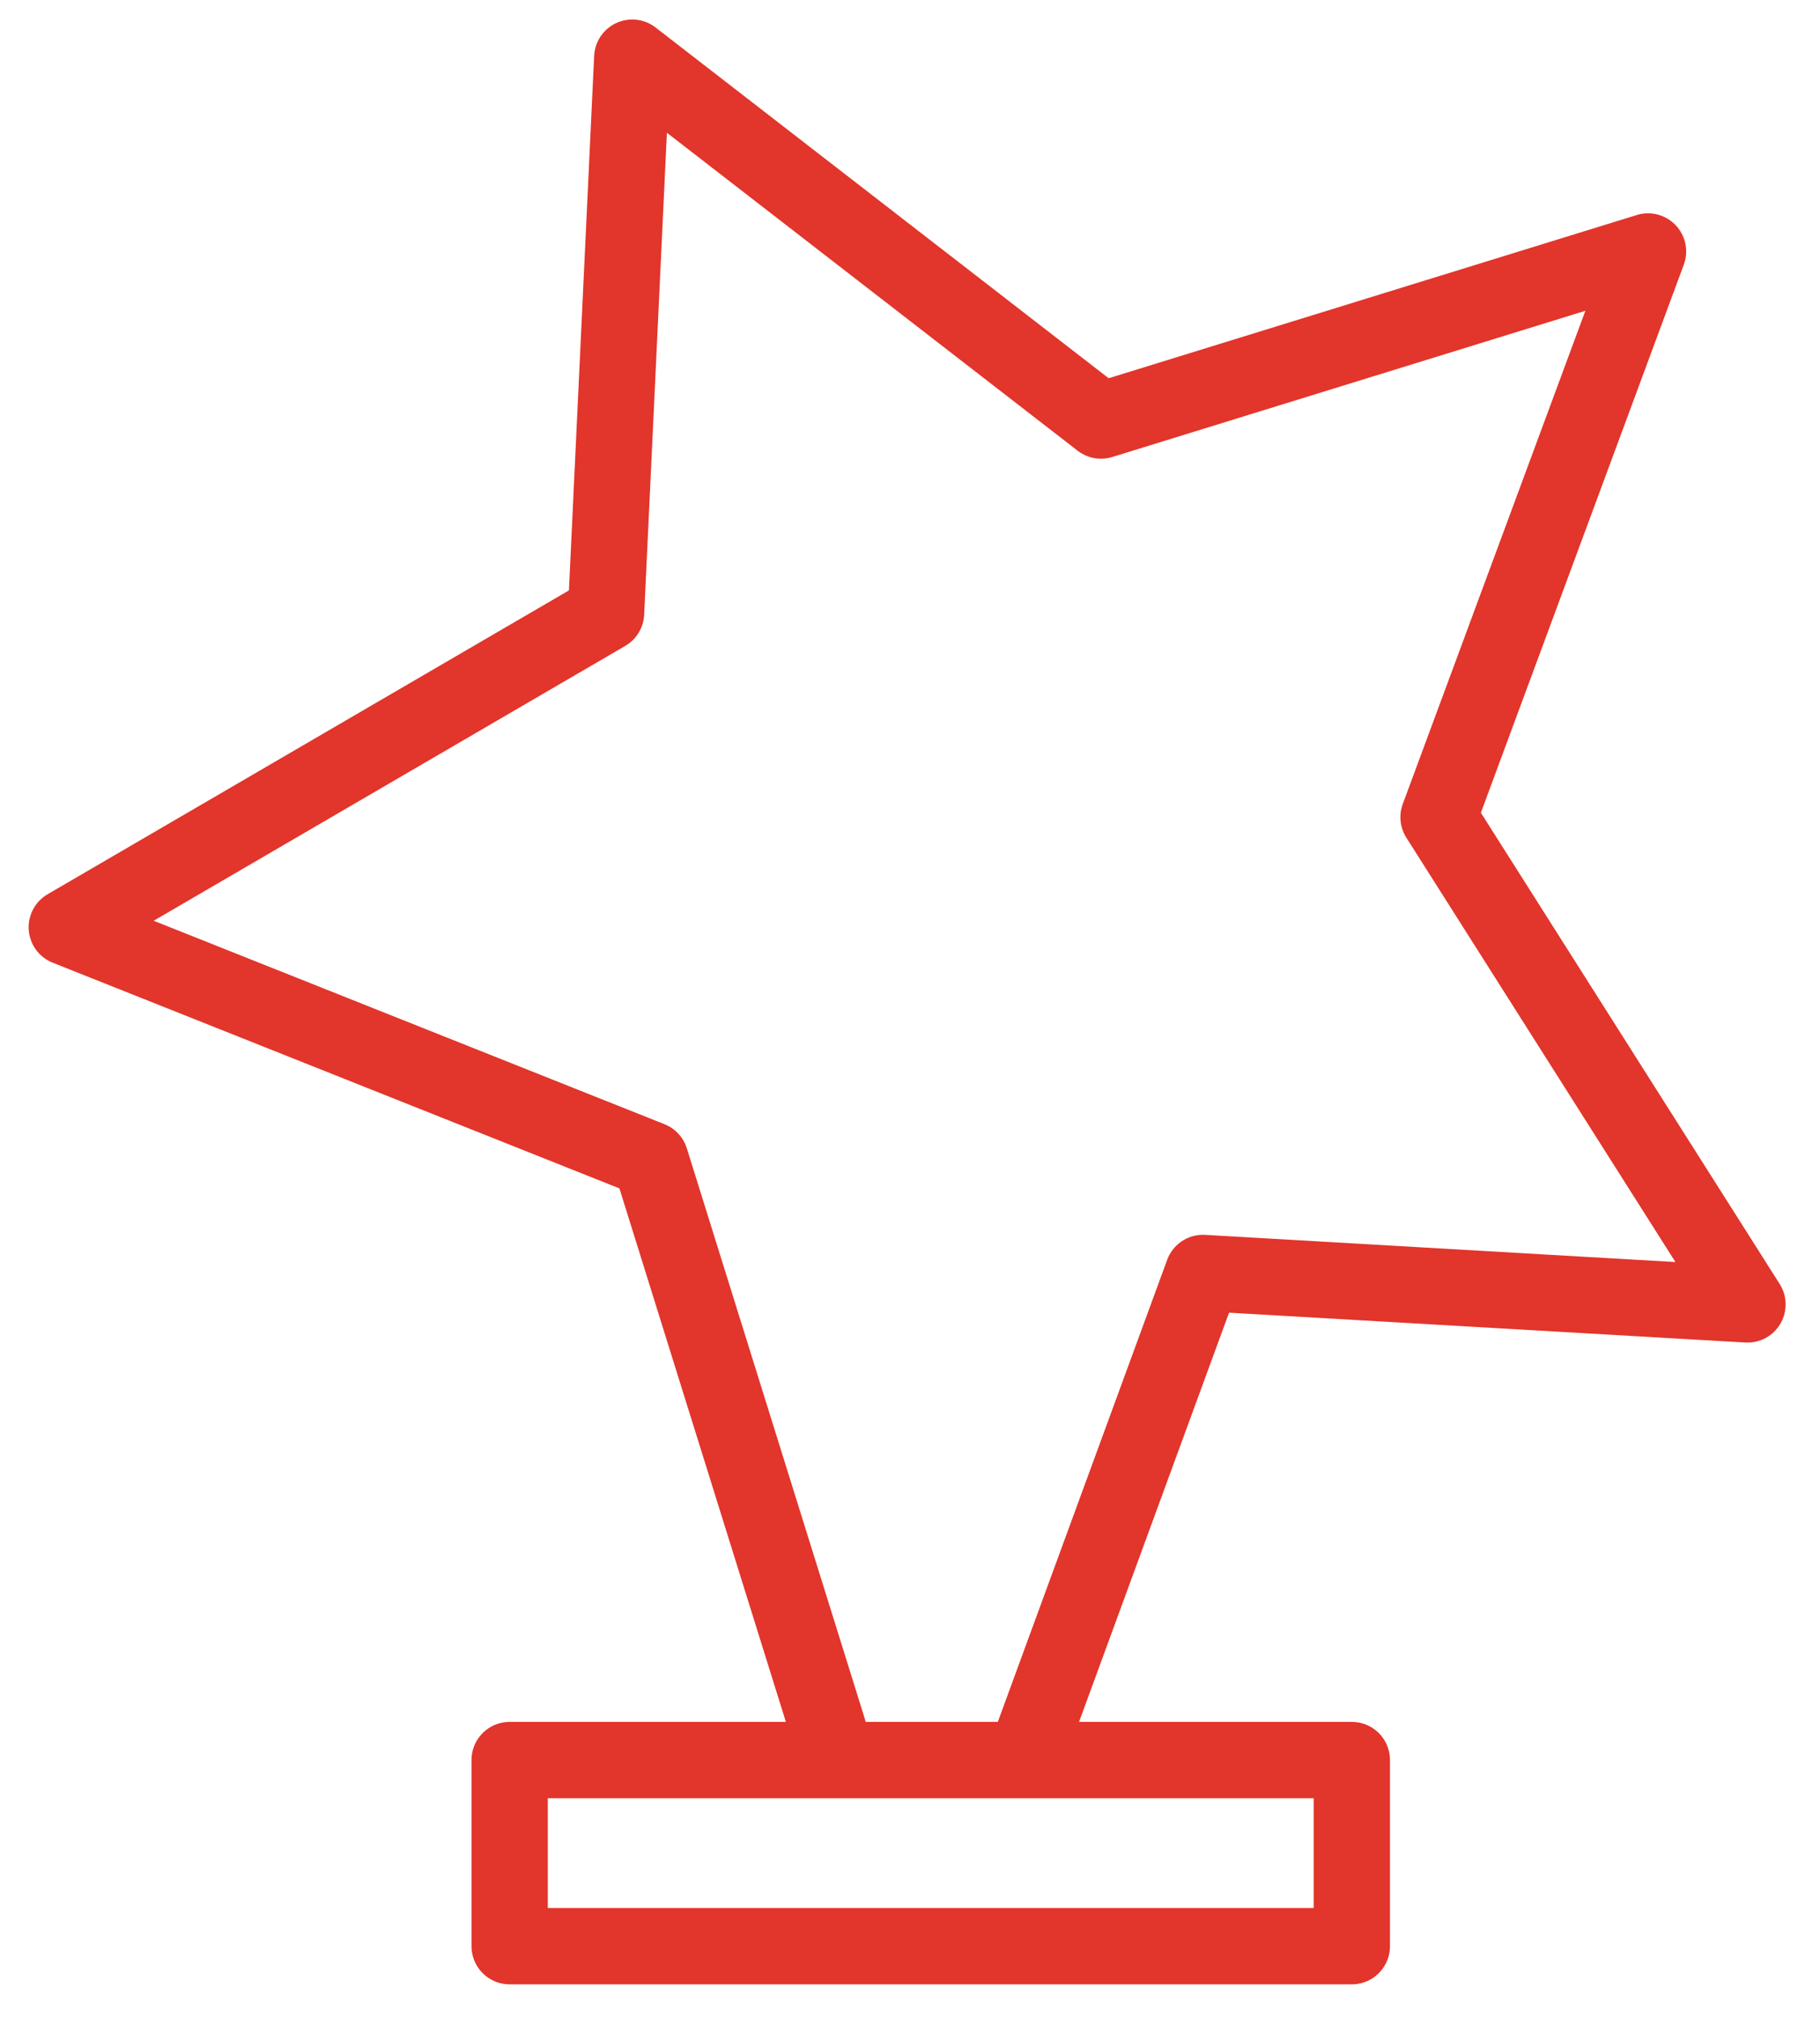
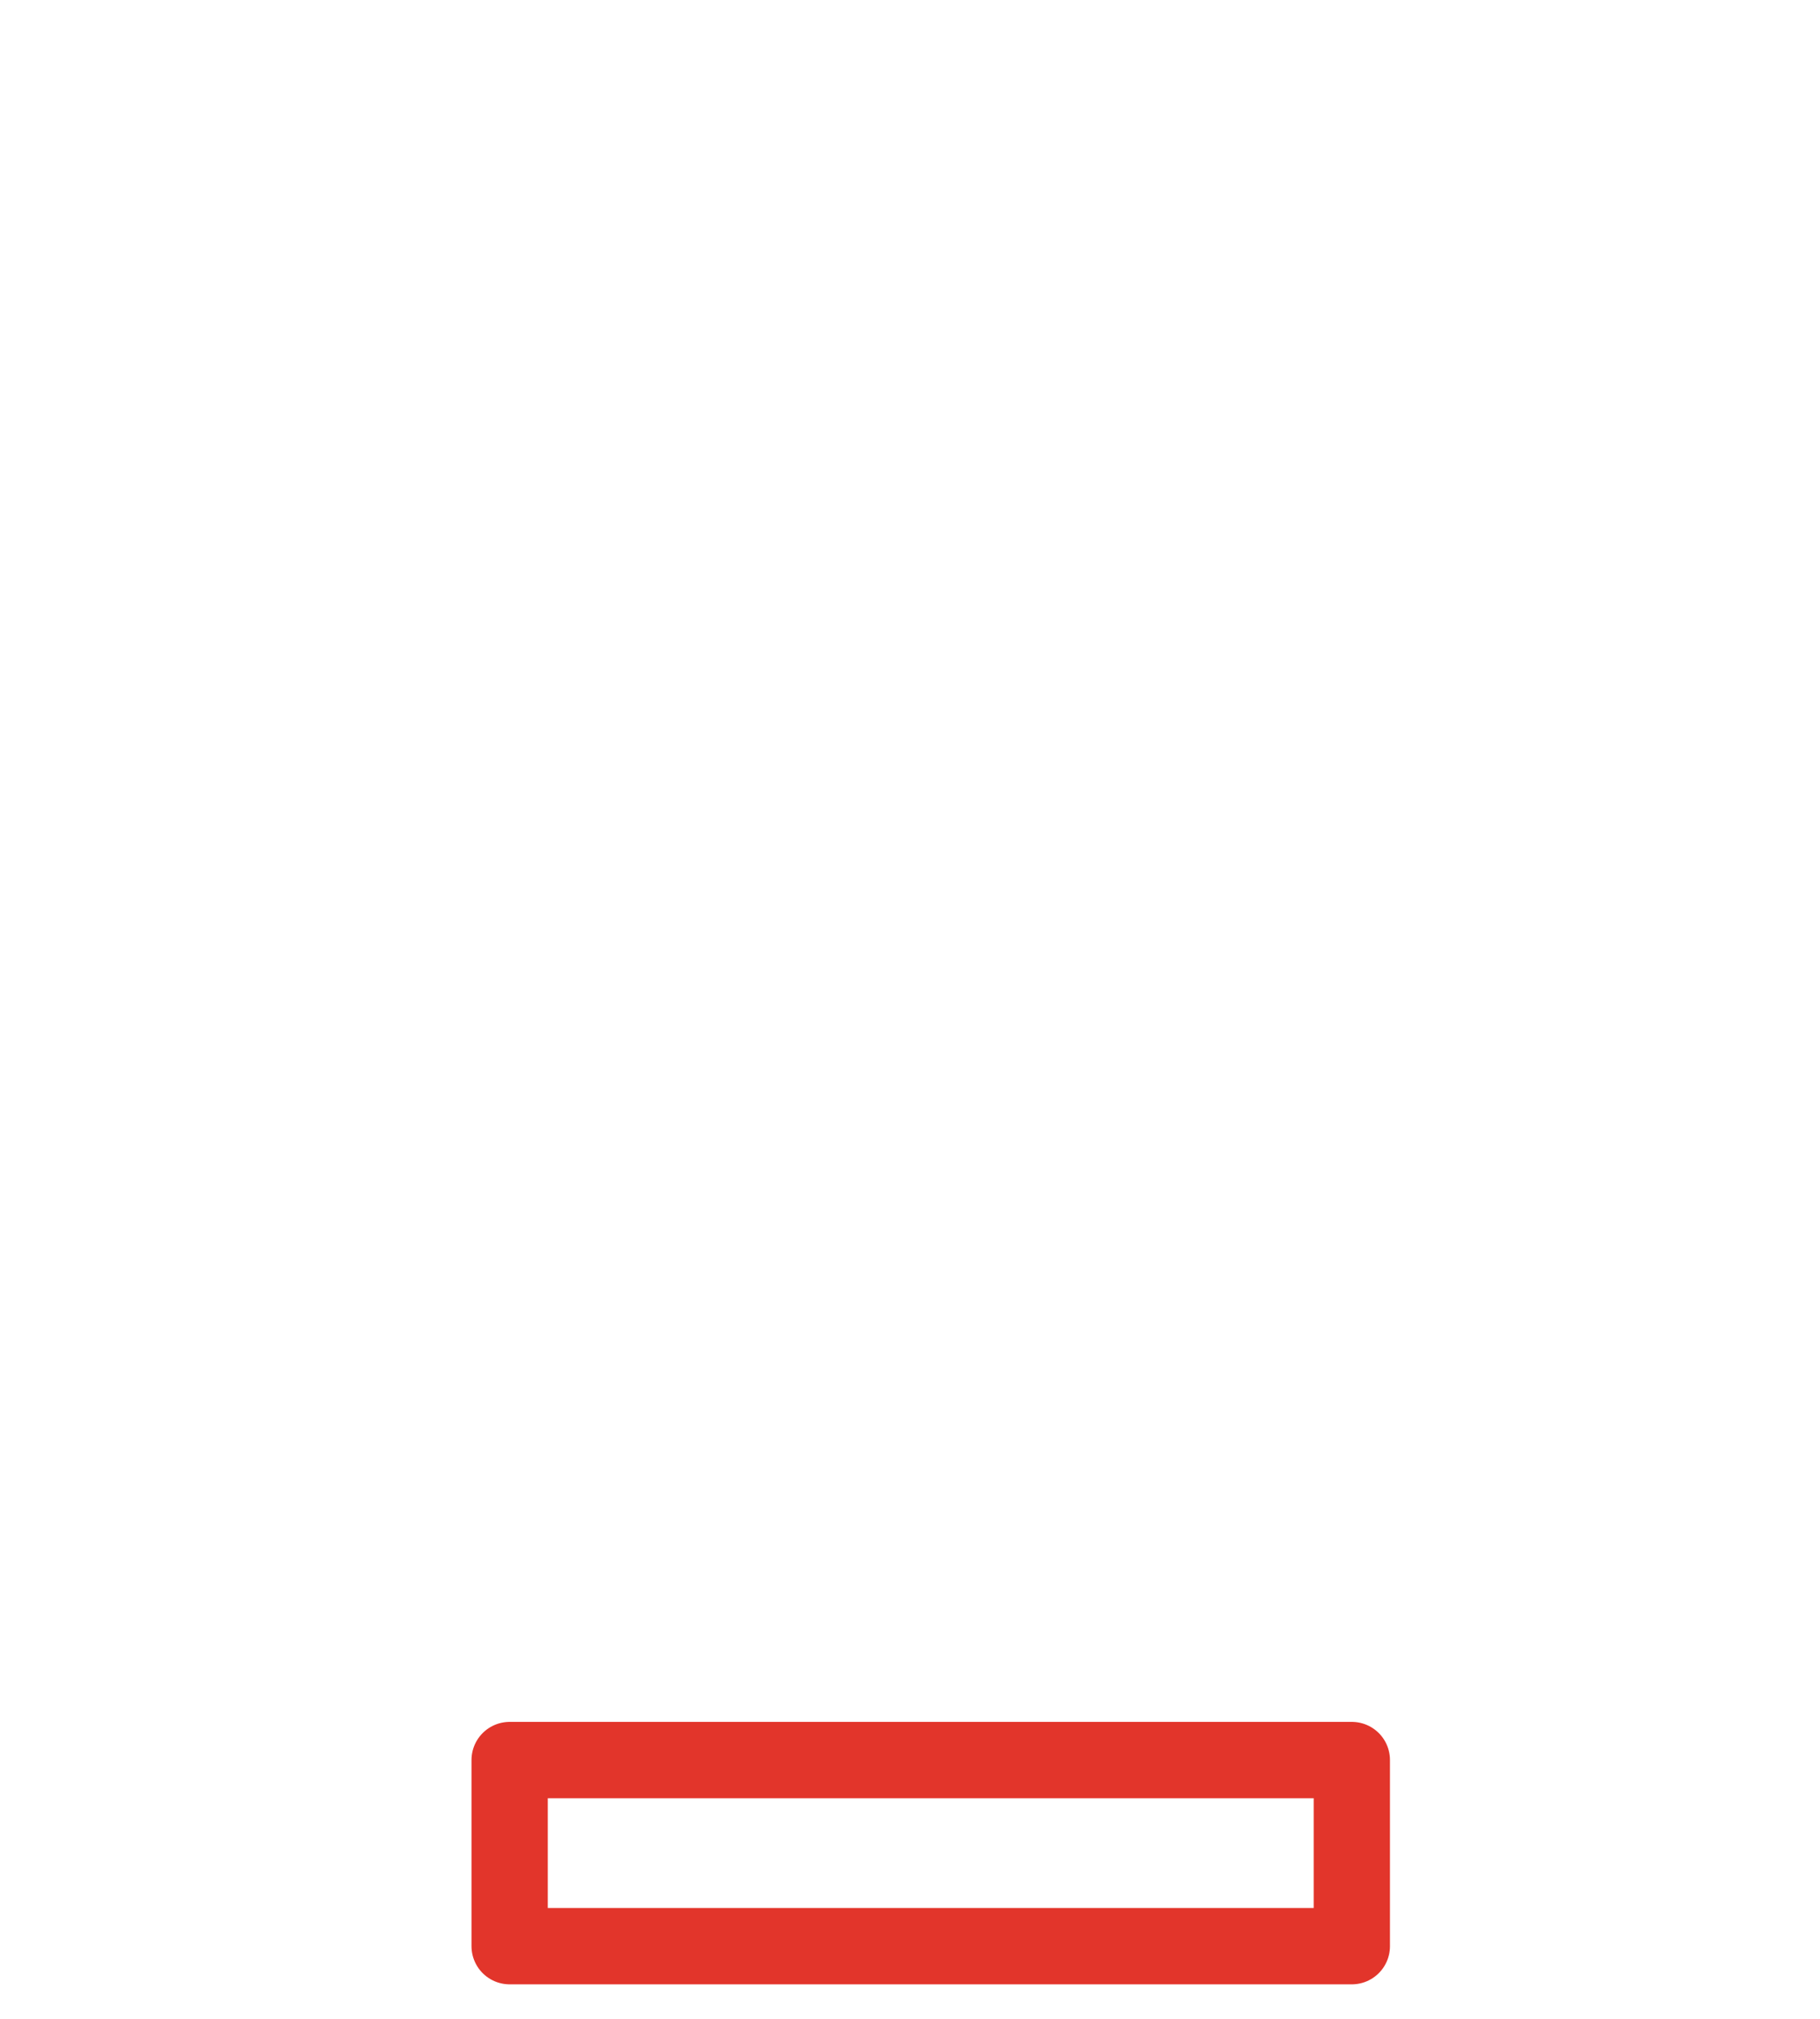
<svg xmlns="http://www.w3.org/2000/svg" width="46" height="51" viewBox="0 0 46 51" fill="none">
-   <path d="M26.037 44.069L30.405 32.158L44.167 32.953L36.359 20.645L41.653 6.353L27.827 10.624L15.98 1.457L15.318 15.484L1.688 23.424L16.439 29.296L20.934 43.696" stroke="#E2352B" stroke-width="1.928" stroke-miterlimit="22.926" stroke-linecap="round" stroke-linejoin="round" />
  <path fill-rule="evenodd" clip-rule="evenodd" d="M12.881 44.463H34.167V49.165H12.881V44.463Z" stroke="#E2352B" stroke-width="1.928" stroke-miterlimit="22.926" stroke-linecap="round" stroke-linejoin="round" />
</svg>